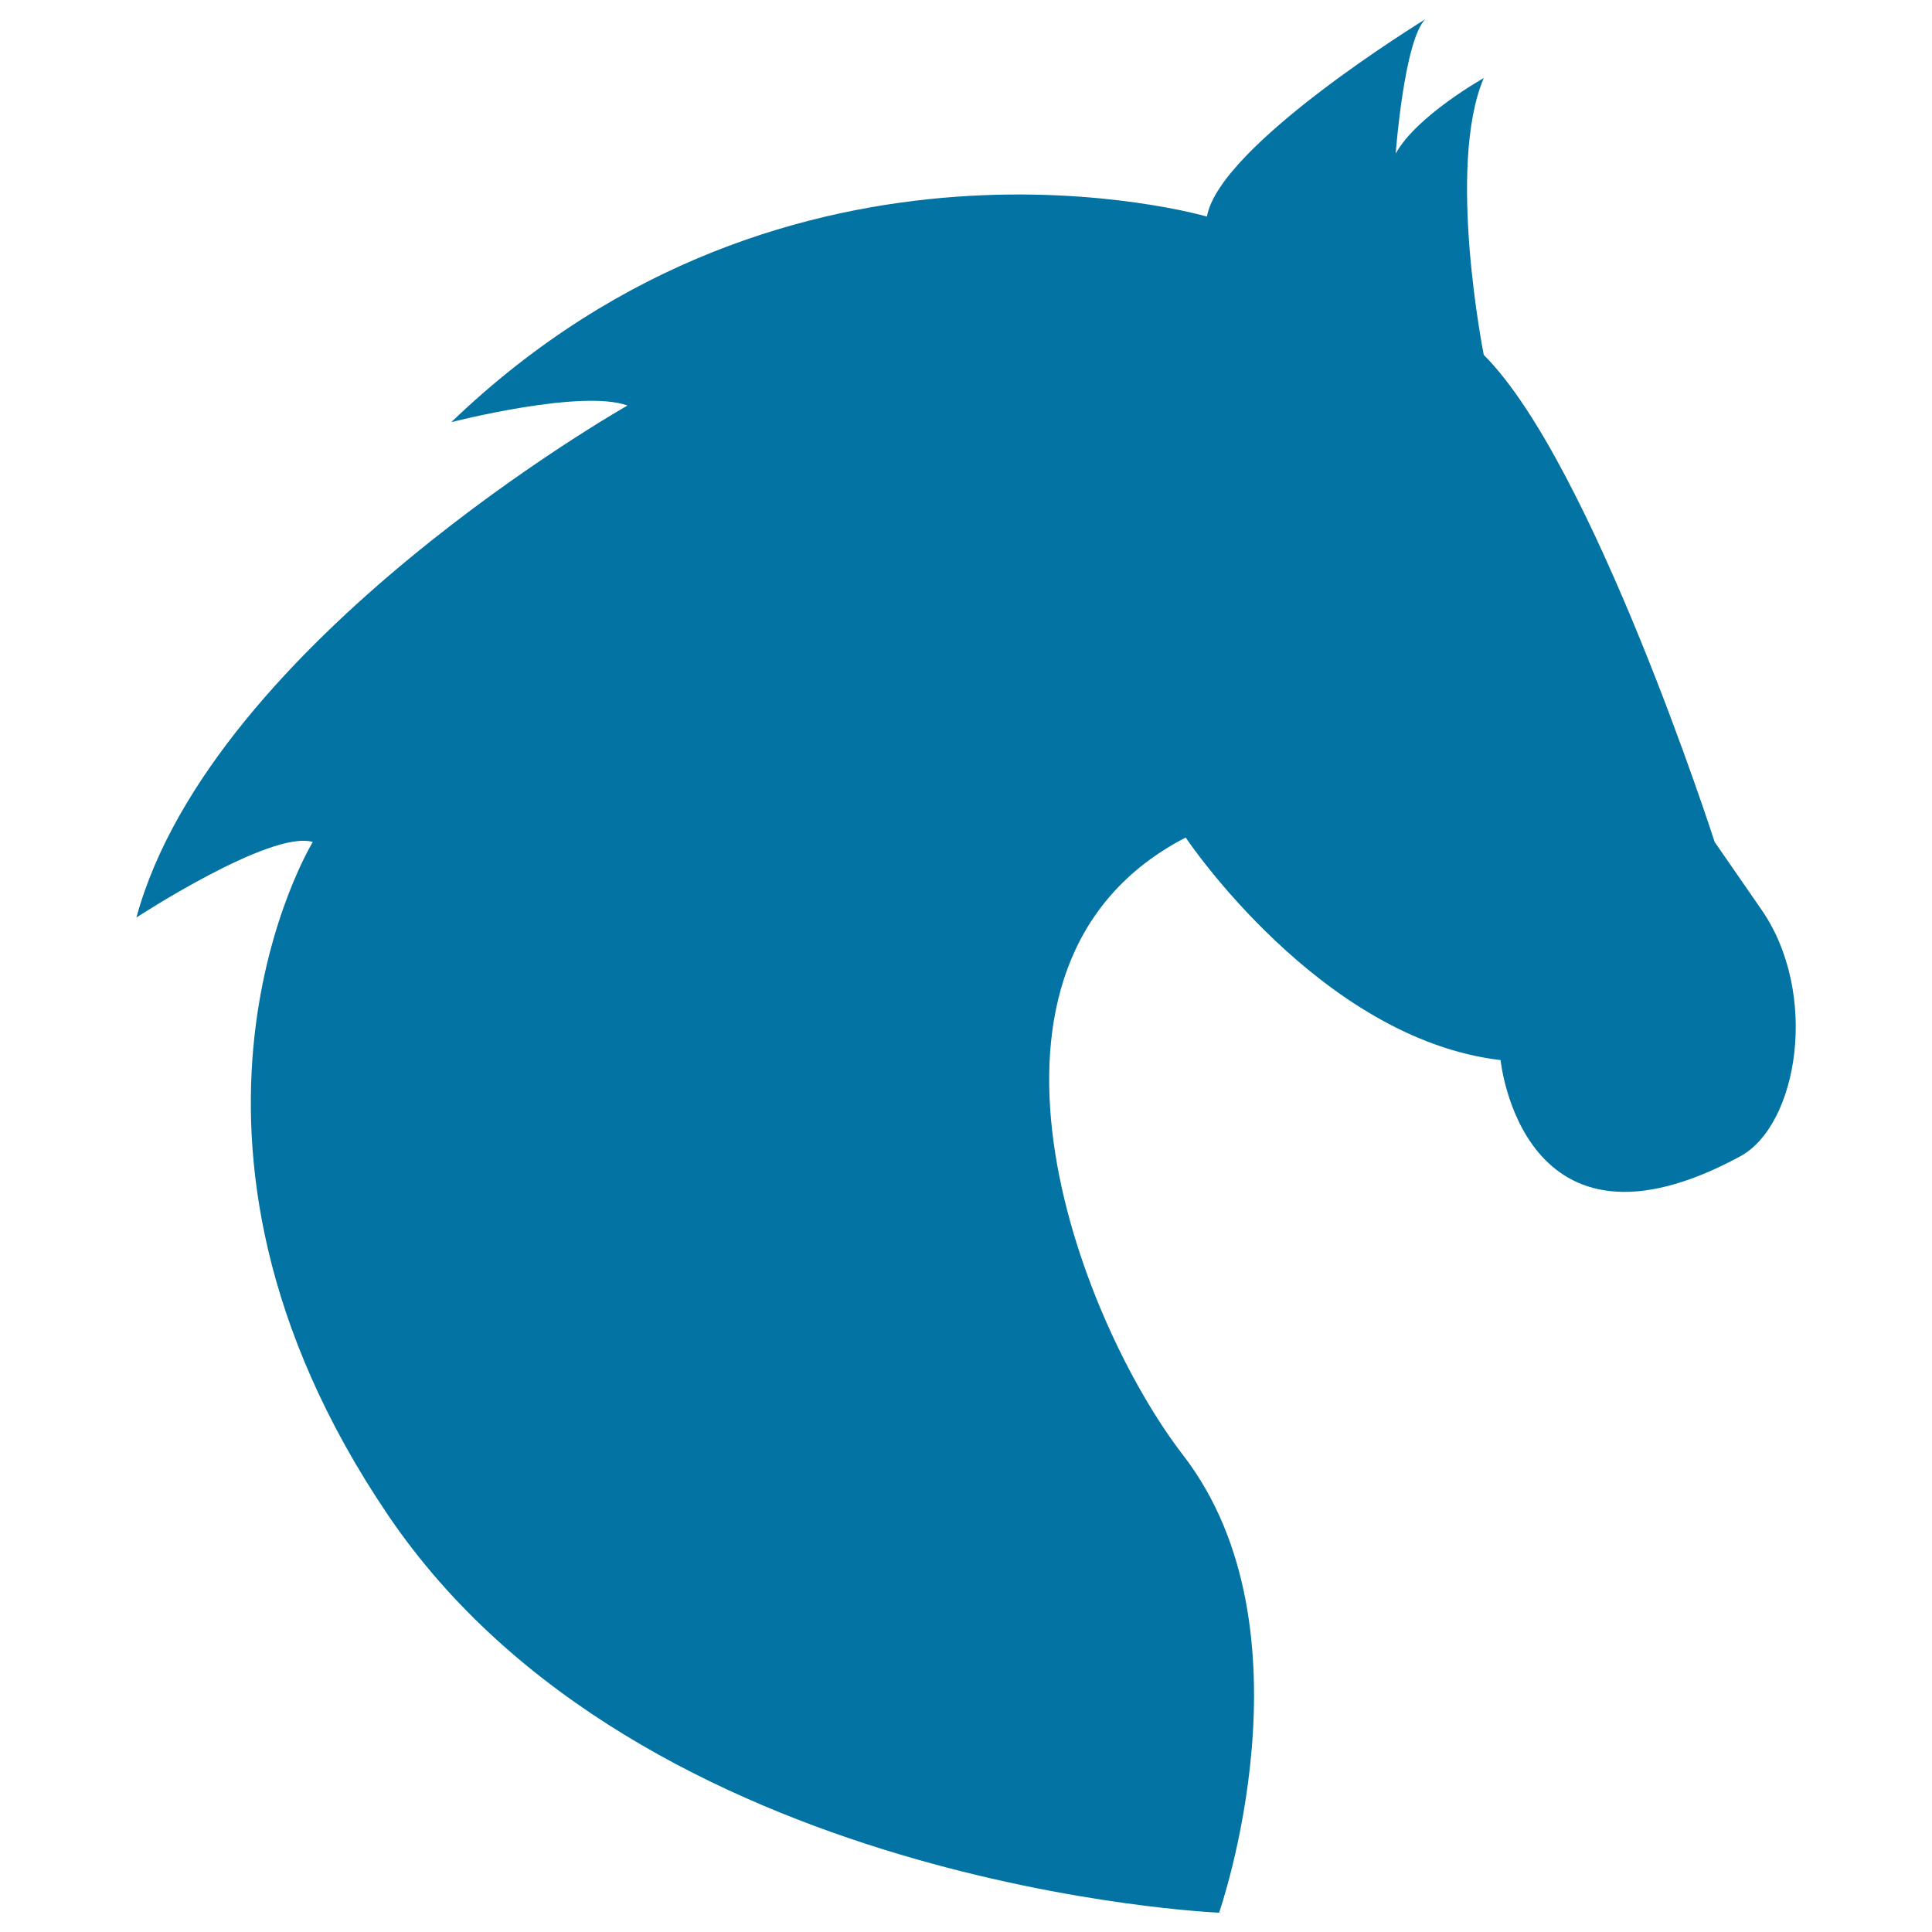
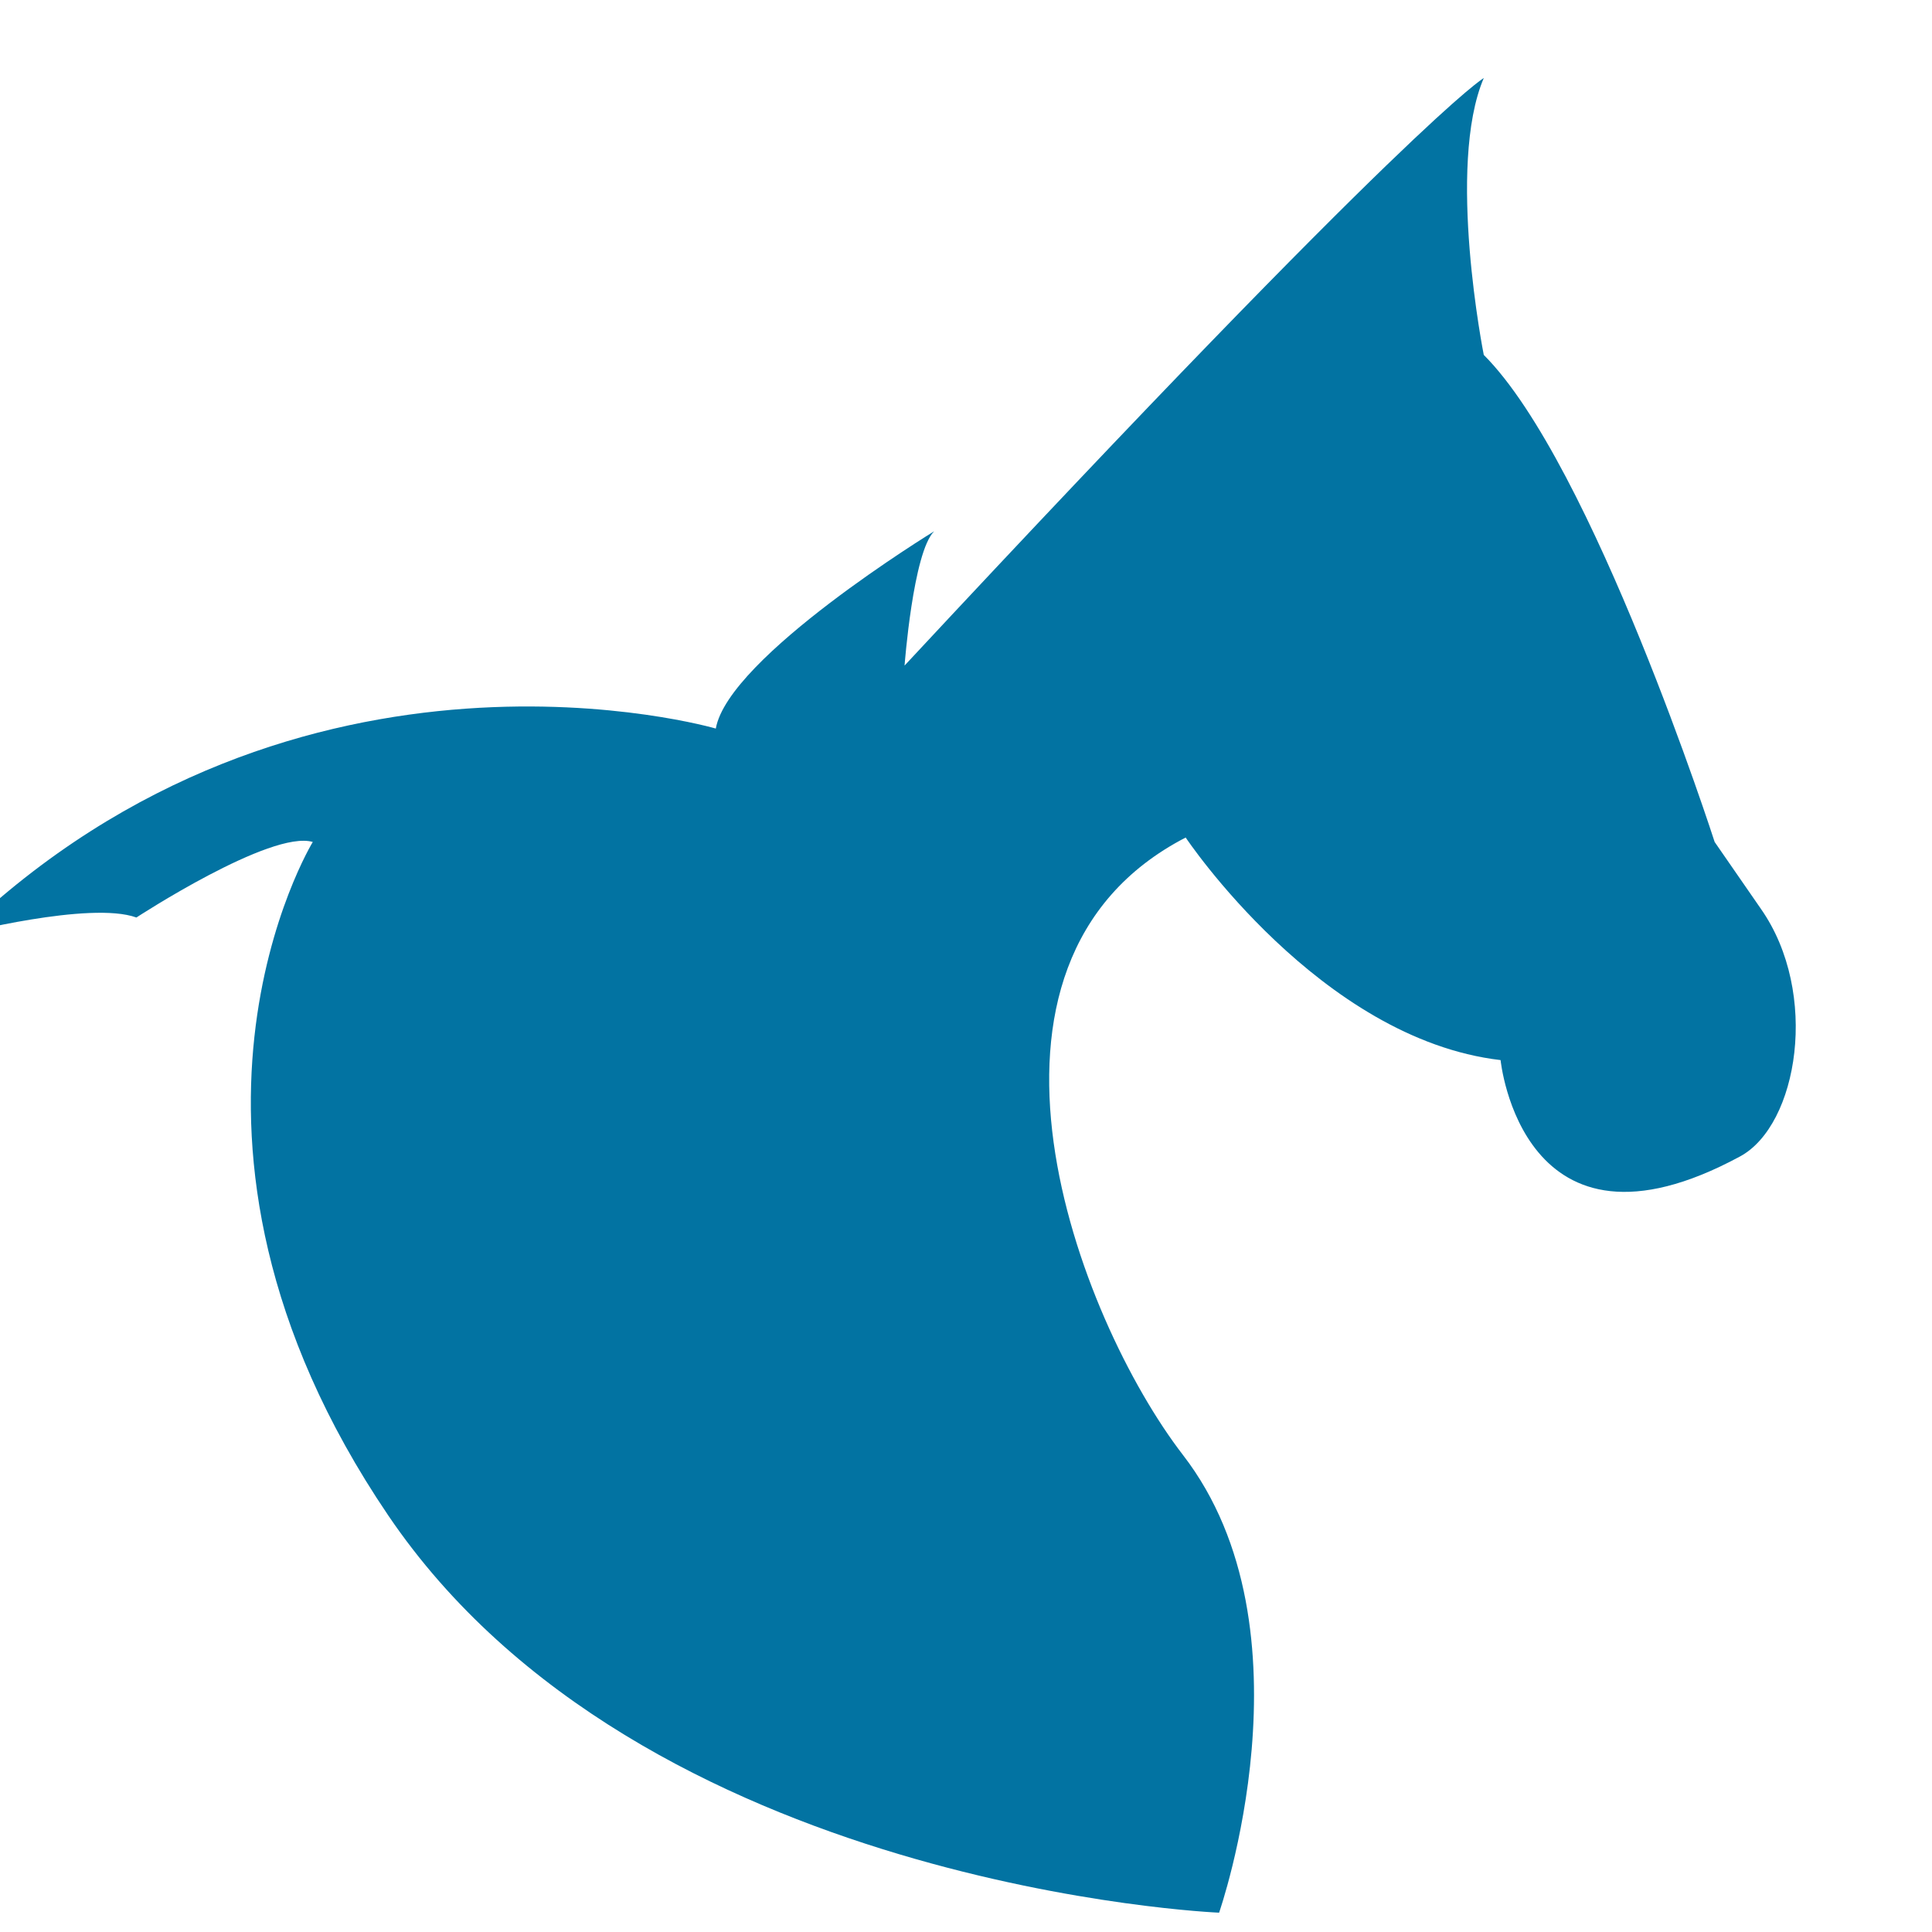
<svg xmlns="http://www.w3.org/2000/svg" viewBox="0 0 1000 1000" style="fill:#0273a2">
  <title>Black Head Horse Side View With Horsehair SVG icon</title>
  <g>
-     <path d="M200.9,784.3c-132.6-195.7-39-348.5-39-348.5c-21.7-6.4-91.3,39.1-91.3,39.1c39.1-143.3,254.2-265,254.2-265c-23.9-8.7-91.2,8.6-91.2,8.6c176-169.3,391.1-106.4,391.1-106.4c6.5-37,113-102.1,113-102.1c-10.9,10.8-15.3,69.5-15.3,69.5C733.2,59.9,768,40.4,768,40.4c-19.5,45.6,0,143.3,0,143.3c56.5,56.5,119.5,252.1,119.5,252.1l24,34.7c30.4,43.5,19.2,111.9-10.9,128.1c-112.9,61-123.9-49.9-123.9-49.9c-93.4-10.9-163-115.2-163-115.2c-126,65.2-55.8,249-1.4,319.6C682.2,843.6,631,990,631,990S331.8,977.6,200.9,784.3z" />
+     <path d="M200.9,784.3c-132.6-195.7-39-348.5-39-348.5c-21.7-6.4-91.3,39.1-91.3,39.1c-23.9-8.7-91.2,8.6-91.2,8.6c176-169.3,391.1-106.4,391.1-106.4c6.5-37,113-102.1,113-102.1c-10.9,10.8-15.3,69.5-15.3,69.5C733.2,59.9,768,40.4,768,40.4c-19.5,45.6,0,143.3,0,143.3c56.5,56.5,119.5,252.1,119.5,252.1l24,34.7c30.4,43.5,19.2,111.9-10.9,128.1c-112.9,61-123.9-49.9-123.9-49.9c-93.4-10.9-163-115.2-163-115.2c-126,65.2-55.8,249-1.4,319.6C682.2,843.6,631,990,631,990S331.8,977.6,200.9,784.3z" />
  </g>
</svg>